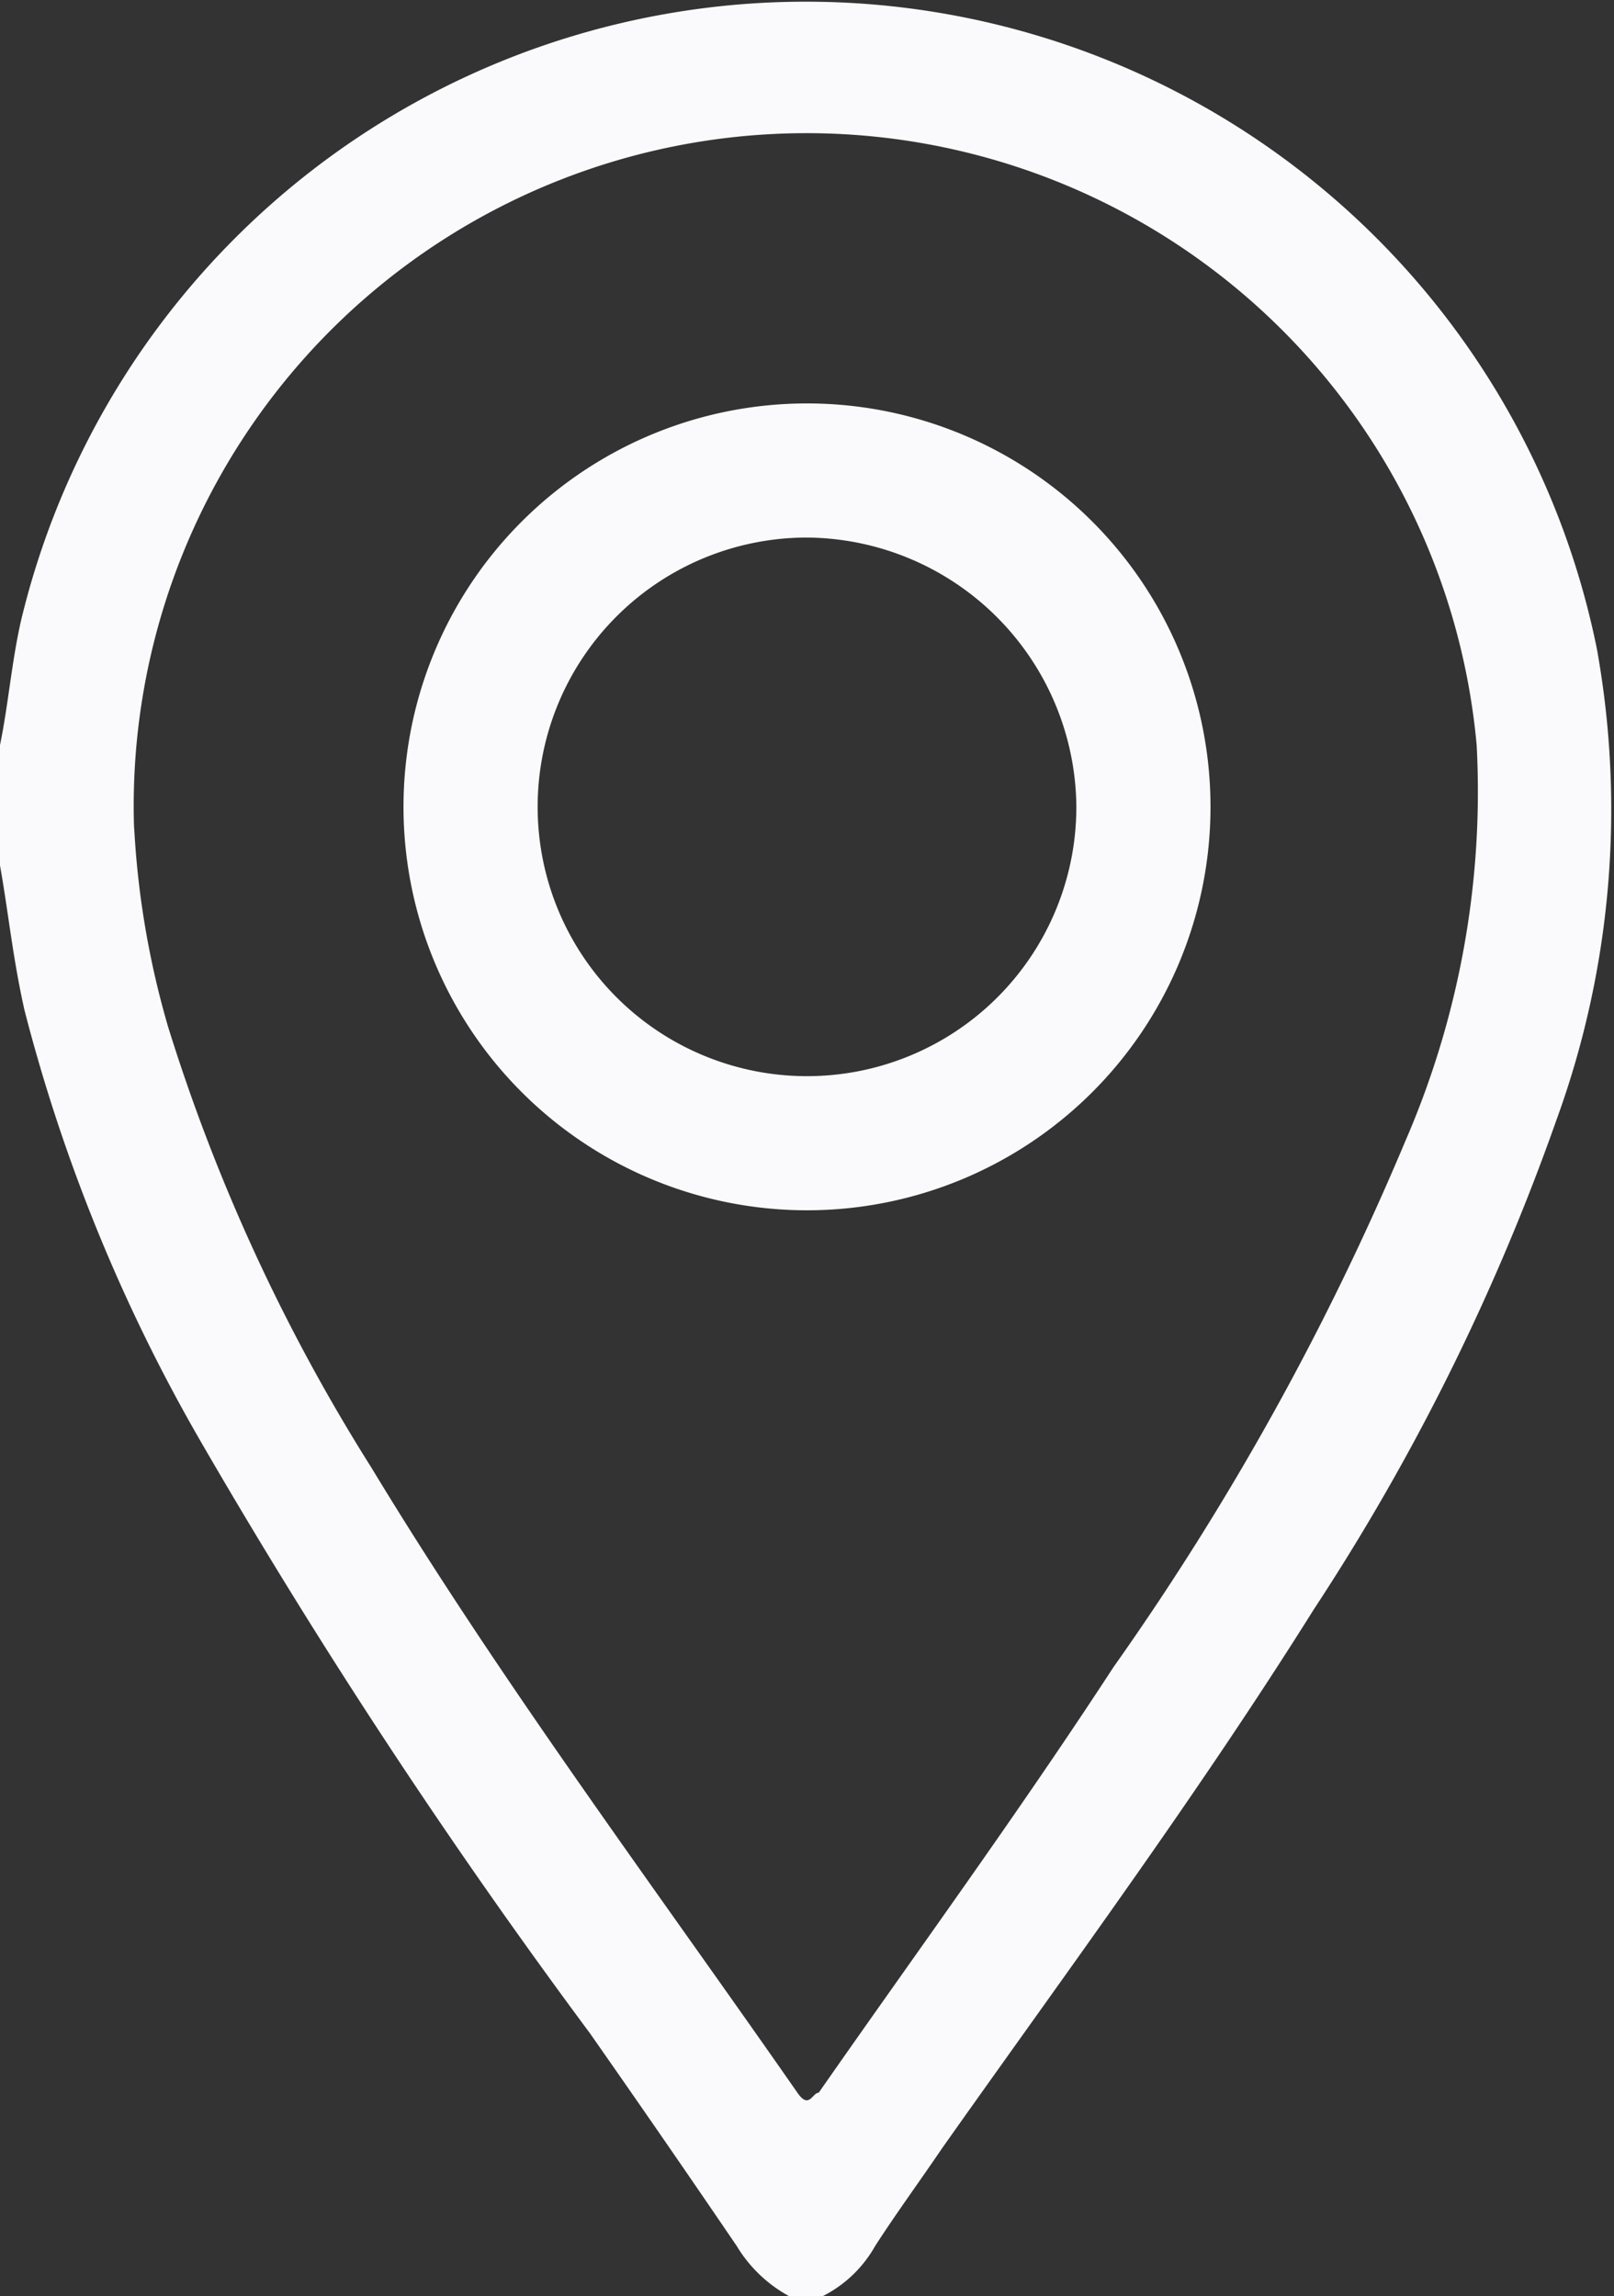
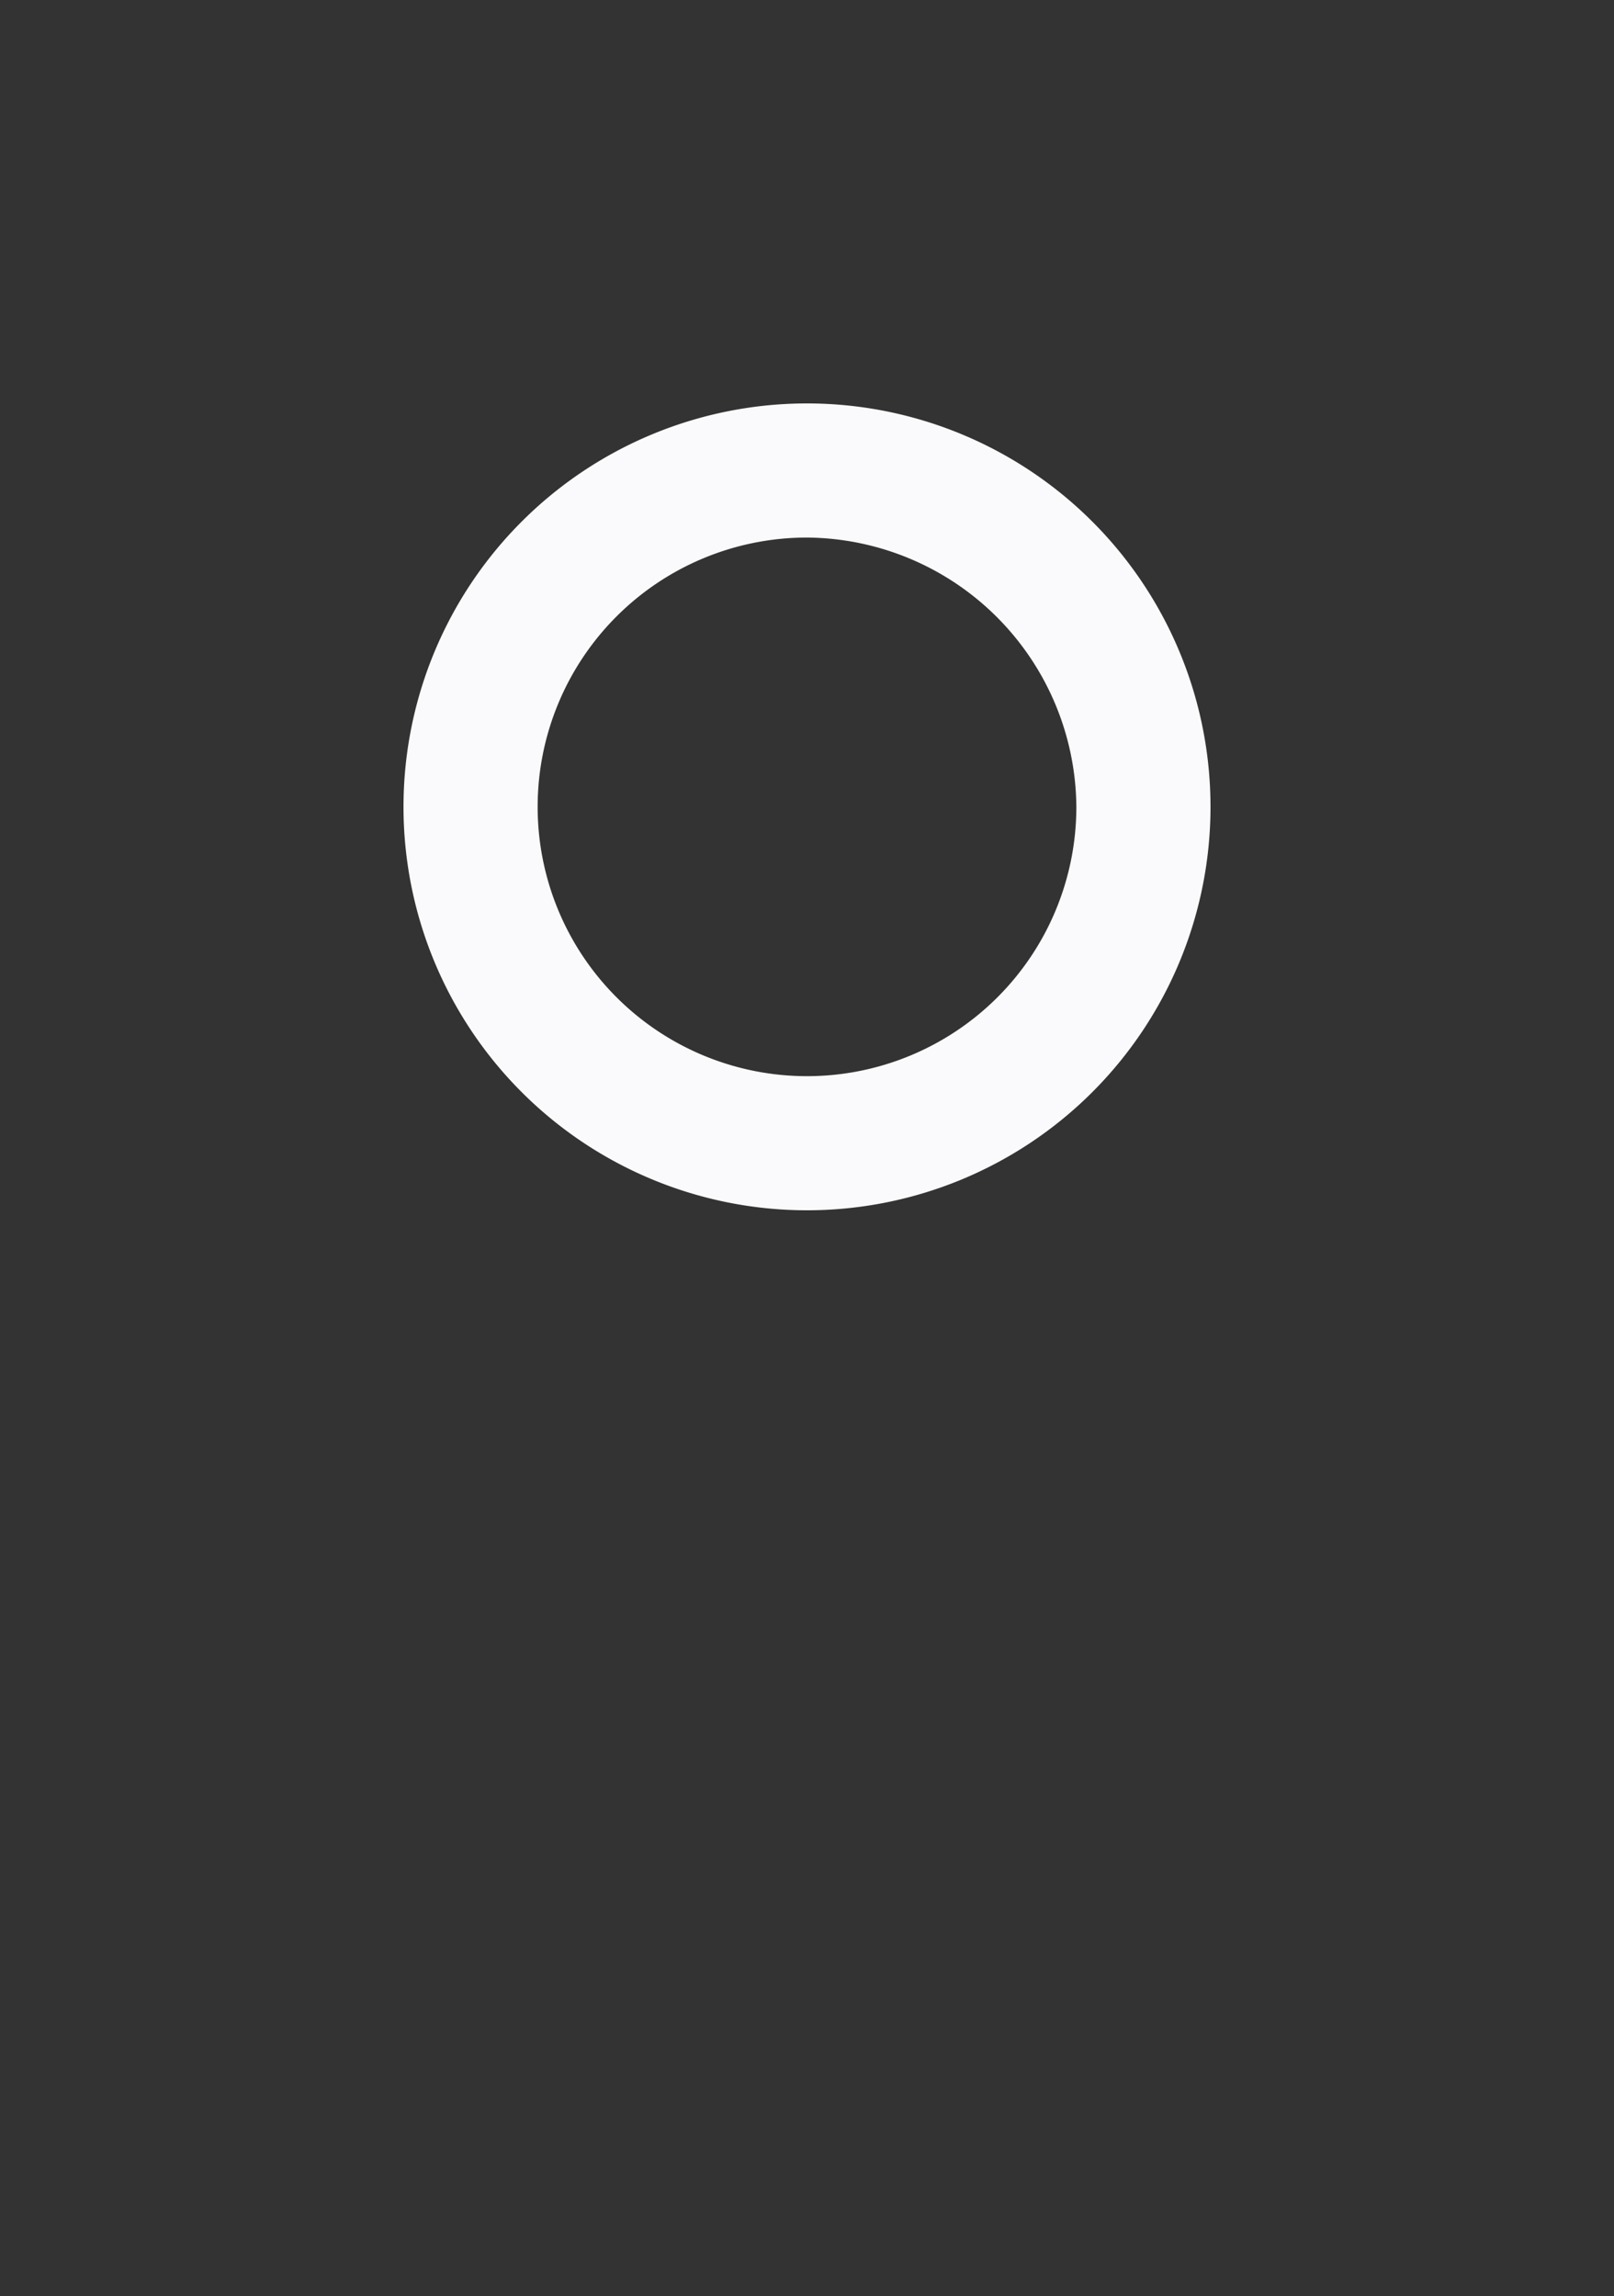
<svg xmlns="http://www.w3.org/2000/svg" viewBox="0 0 15.16 21.57">
  <rect x="0" y="0" width="15.16" height="21.57" fill="#333333" stroke="none" />
  <defs>
    <style>.cls-1{fill:#fafafc;}</style>
  </defs>
  <title>LOCATION-BLANCO</title>
  <g id="Capa_2" data-name="Capa 2">
    <g id="Capa_1-2" data-name="Capa 1">
      <g id="XlXwwV.tif">
-         <path class="cls-1" d="M0,7c.08-.39.11-.79.2-1.18A7.58,7.58,0,0,1,15,6.1a8.52,8.52,0,0,1-.38,4.42,21.2,21.2,0,0,1-2.28,4.6c-1.09,1.74-2.31,3.39-3.49,5.06-.21.31-.43.61-.63.92a1.17,1.17,0,0,1-.49.47H7.41a1.3,1.3,0,0,1-.49-.47q-.68-1-1.38-2a58.33,58.33,0,0,1-3.65-5.55A16.12,16.12,0,0,1,.23,9.49C.12,9,.08,8.58,0,8.13Zm1.26.77a8.21,8.21,0,0,0,.32,1.88,17.48,17.48,0,0,0,1.91,4.14c1.21,2,2.65,3.93,4,5.87.11.16.14,0,.2,0,.92-1.32,1.87-2.62,2.77-4a25.91,25.91,0,0,0,2.74-4.94A8.25,8.25,0,0,0,13.87,7,6.32,6.32,0,0,0,1.26,7.8Z" />
        <path class="cls-1" d="M11.37,7.59a3.79,3.79,0,1,1-3.78-3.8A3.79,3.79,0,0,1,11.37,7.59ZM7.58,5.05a2.53,2.53,0,1,0,2.53,2.53A2.55,2.55,0,0,0,7.58,5.05Z" />
      </g>
    </g>
  </g>
</svg>